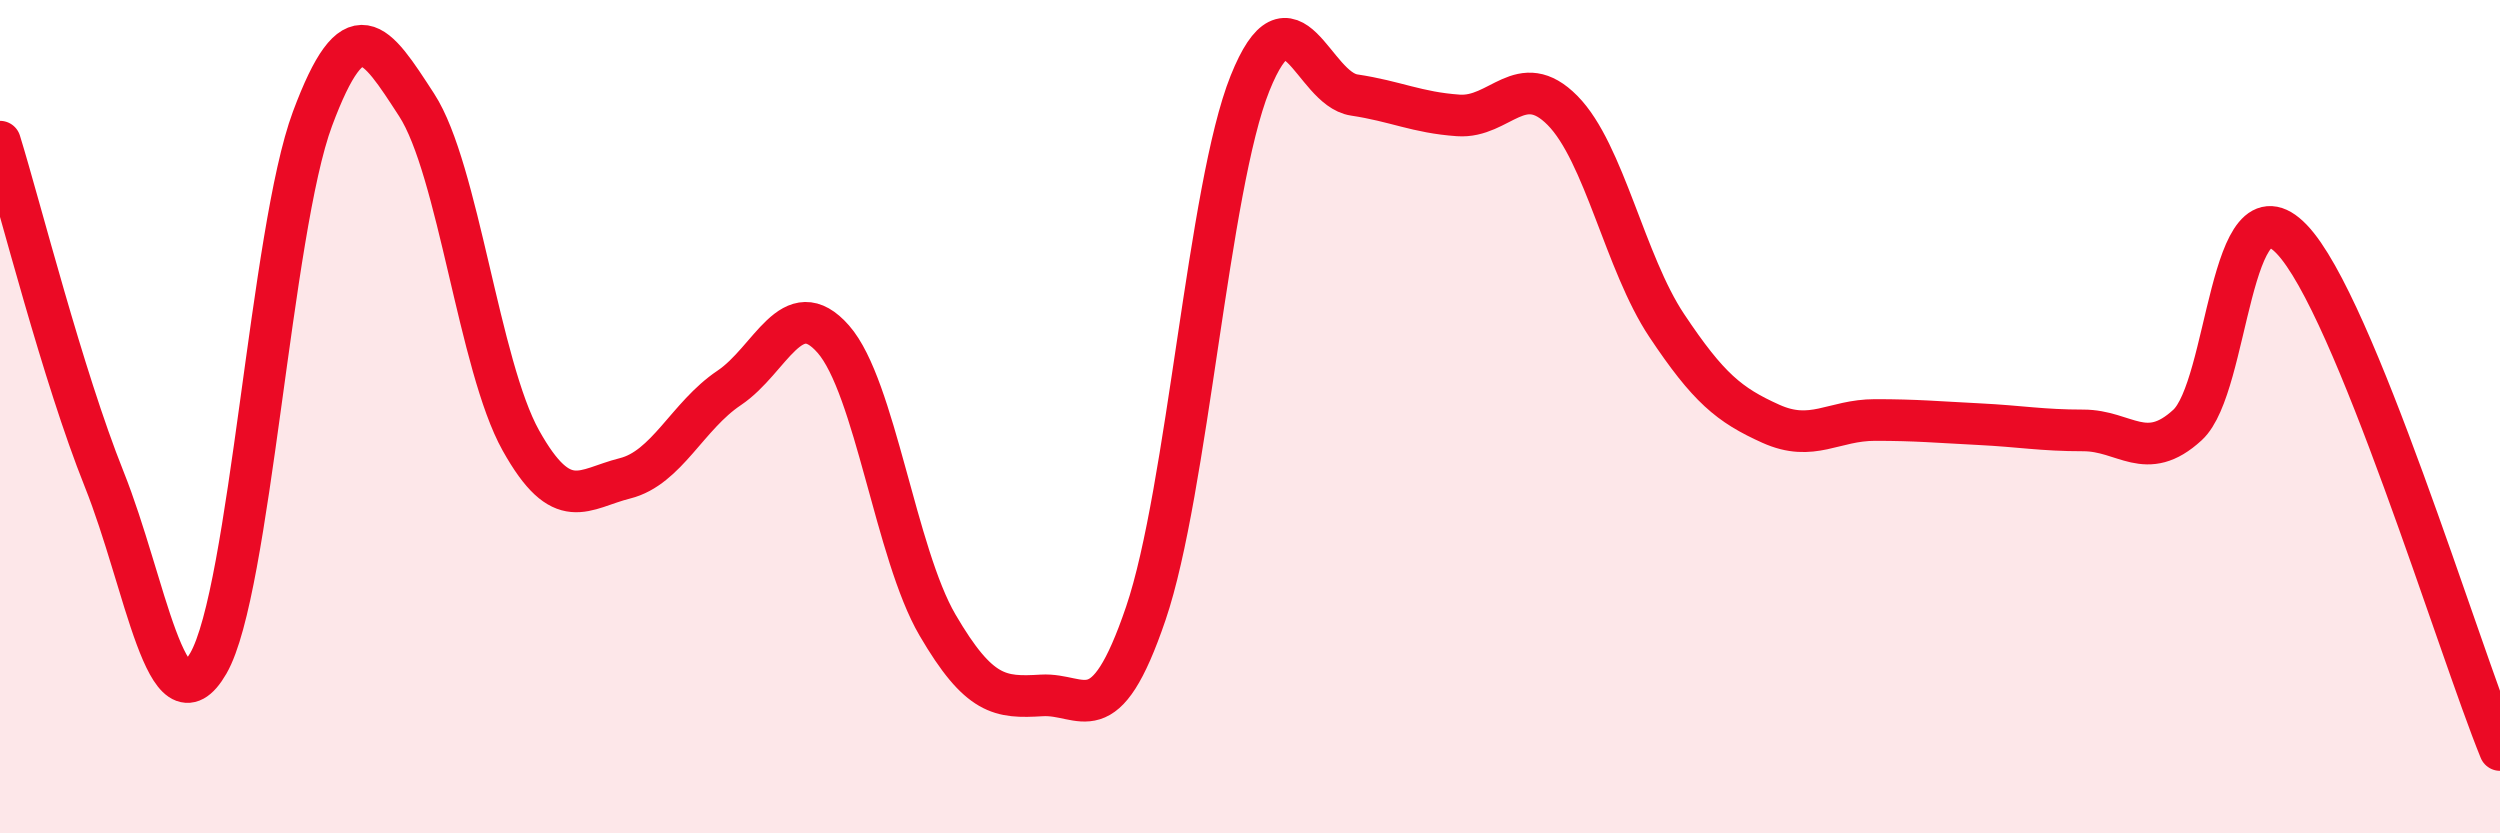
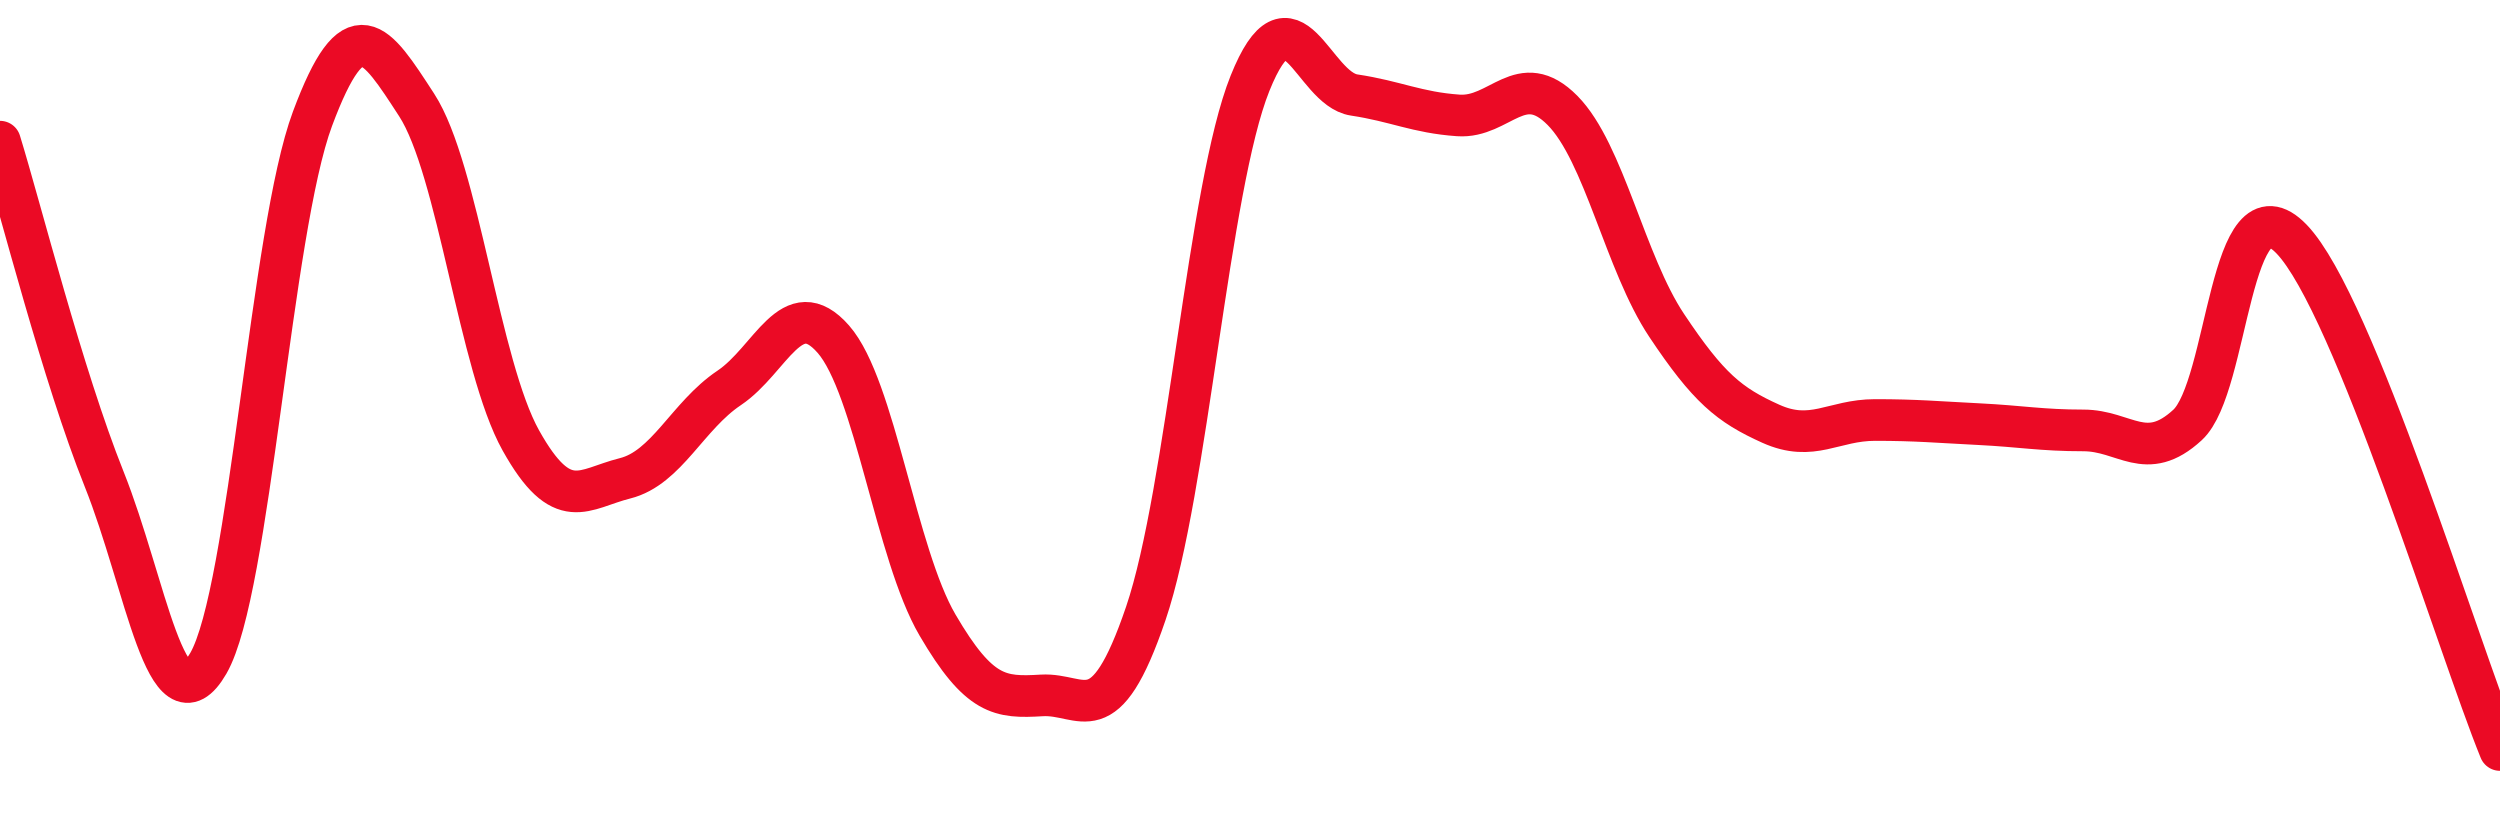
<svg xmlns="http://www.w3.org/2000/svg" width="60" height="20" viewBox="0 0 60 20">
-   <path d="M 0,3.4 C 0.5,5.02 1.5,9 2.5,11.5 C 3.5,14 4,17.65 5,15.92 C 6,14.19 6.5,5.53 7.5,2.85 C 8.5,0.17 9,0.98 10,2.52 C 11,4.06 11.5,8.78 12.5,10.57 C 13.5,12.36 14,11.73 15,11.48 C 16,11.23 16.5,9.98 17.5,9.31 C 18.5,8.64 19,7 20,8.14 C 21,9.28 21.5,13.29 22.5,15 C 23.5,16.71 24,16.75 25,16.69 C 26,16.63 26.5,17.66 27.5,14.72 C 28.5,11.78 29,4.49 30,2 C 31,-0.49 31.5,2.13 32.5,2.28 C 33.5,2.43 34,2.7 35,2.77 C 36,2.84 36.5,1.64 37.5,2.65 C 38.5,3.66 39,6.31 40,7.81 C 41,9.31 41.5,9.72 42.5,10.17 C 43.5,10.62 44,10.08 45,10.08 C 46,10.08 46.5,10.13 47.5,10.18 C 48.5,10.23 49,10.33 50,10.33 C 51,10.33 51.5,11.12 52.5,10.2 C 53.5,9.28 53.5,4.18 55,5.74 C 56.5,7.3 59,15.55 60,18L60 20L0 20Z" fill="#EB0A25" opacity="0.1" stroke-linecap="round" stroke-linejoin="round" />
  <path d="M 0,3.4 C 0.5,5.02 1.5,9 2.5,11.5 C 3.5,14 4,17.65 5,15.92 C 6,14.19 6.5,5.53 7.5,2.85 C 8.5,0.17 9,0.98 10,2.52 C 11,4.06 11.5,8.78 12.5,10.57 C 13.5,12.36 14,11.73 15,11.48 C 16,11.23 16.5,9.98 17.5,9.31 C 18.5,8.64 19,7 20,8.14 C 21,9.28 21.5,13.29 22.5,15 C 23.5,16.71 24,16.75 25,16.69 C 26,16.63 26.5,17.66 27.5,14.72 C 28.5,11.78 29,4.49 30,2 C 31,-0.49 31.5,2.13 32.5,2.28 C 33.5,2.43 34,2.7 35,2.77 C 36,2.84 36.5,1.64 37.5,2.65 C 38.5,3.66 39,6.31 40,7.81 C 41,9.31 41.5,9.72 42.5,10.17 C 43.5,10.62 44,10.08 45,10.08 C 46,10.08 46.5,10.13 47.5,10.18 C 48.5,10.23 49,10.33 50,10.33 C 51,10.33 51.5,11.12 52.5,10.2 C 53.5,9.28 53.5,4.18 55,5.74 C 56.5,7.3 59,15.55 60,18" stroke="#EB0A25" stroke-width="1" fill="none" stroke-linecap="round" stroke-linejoin="round" />
</svg>